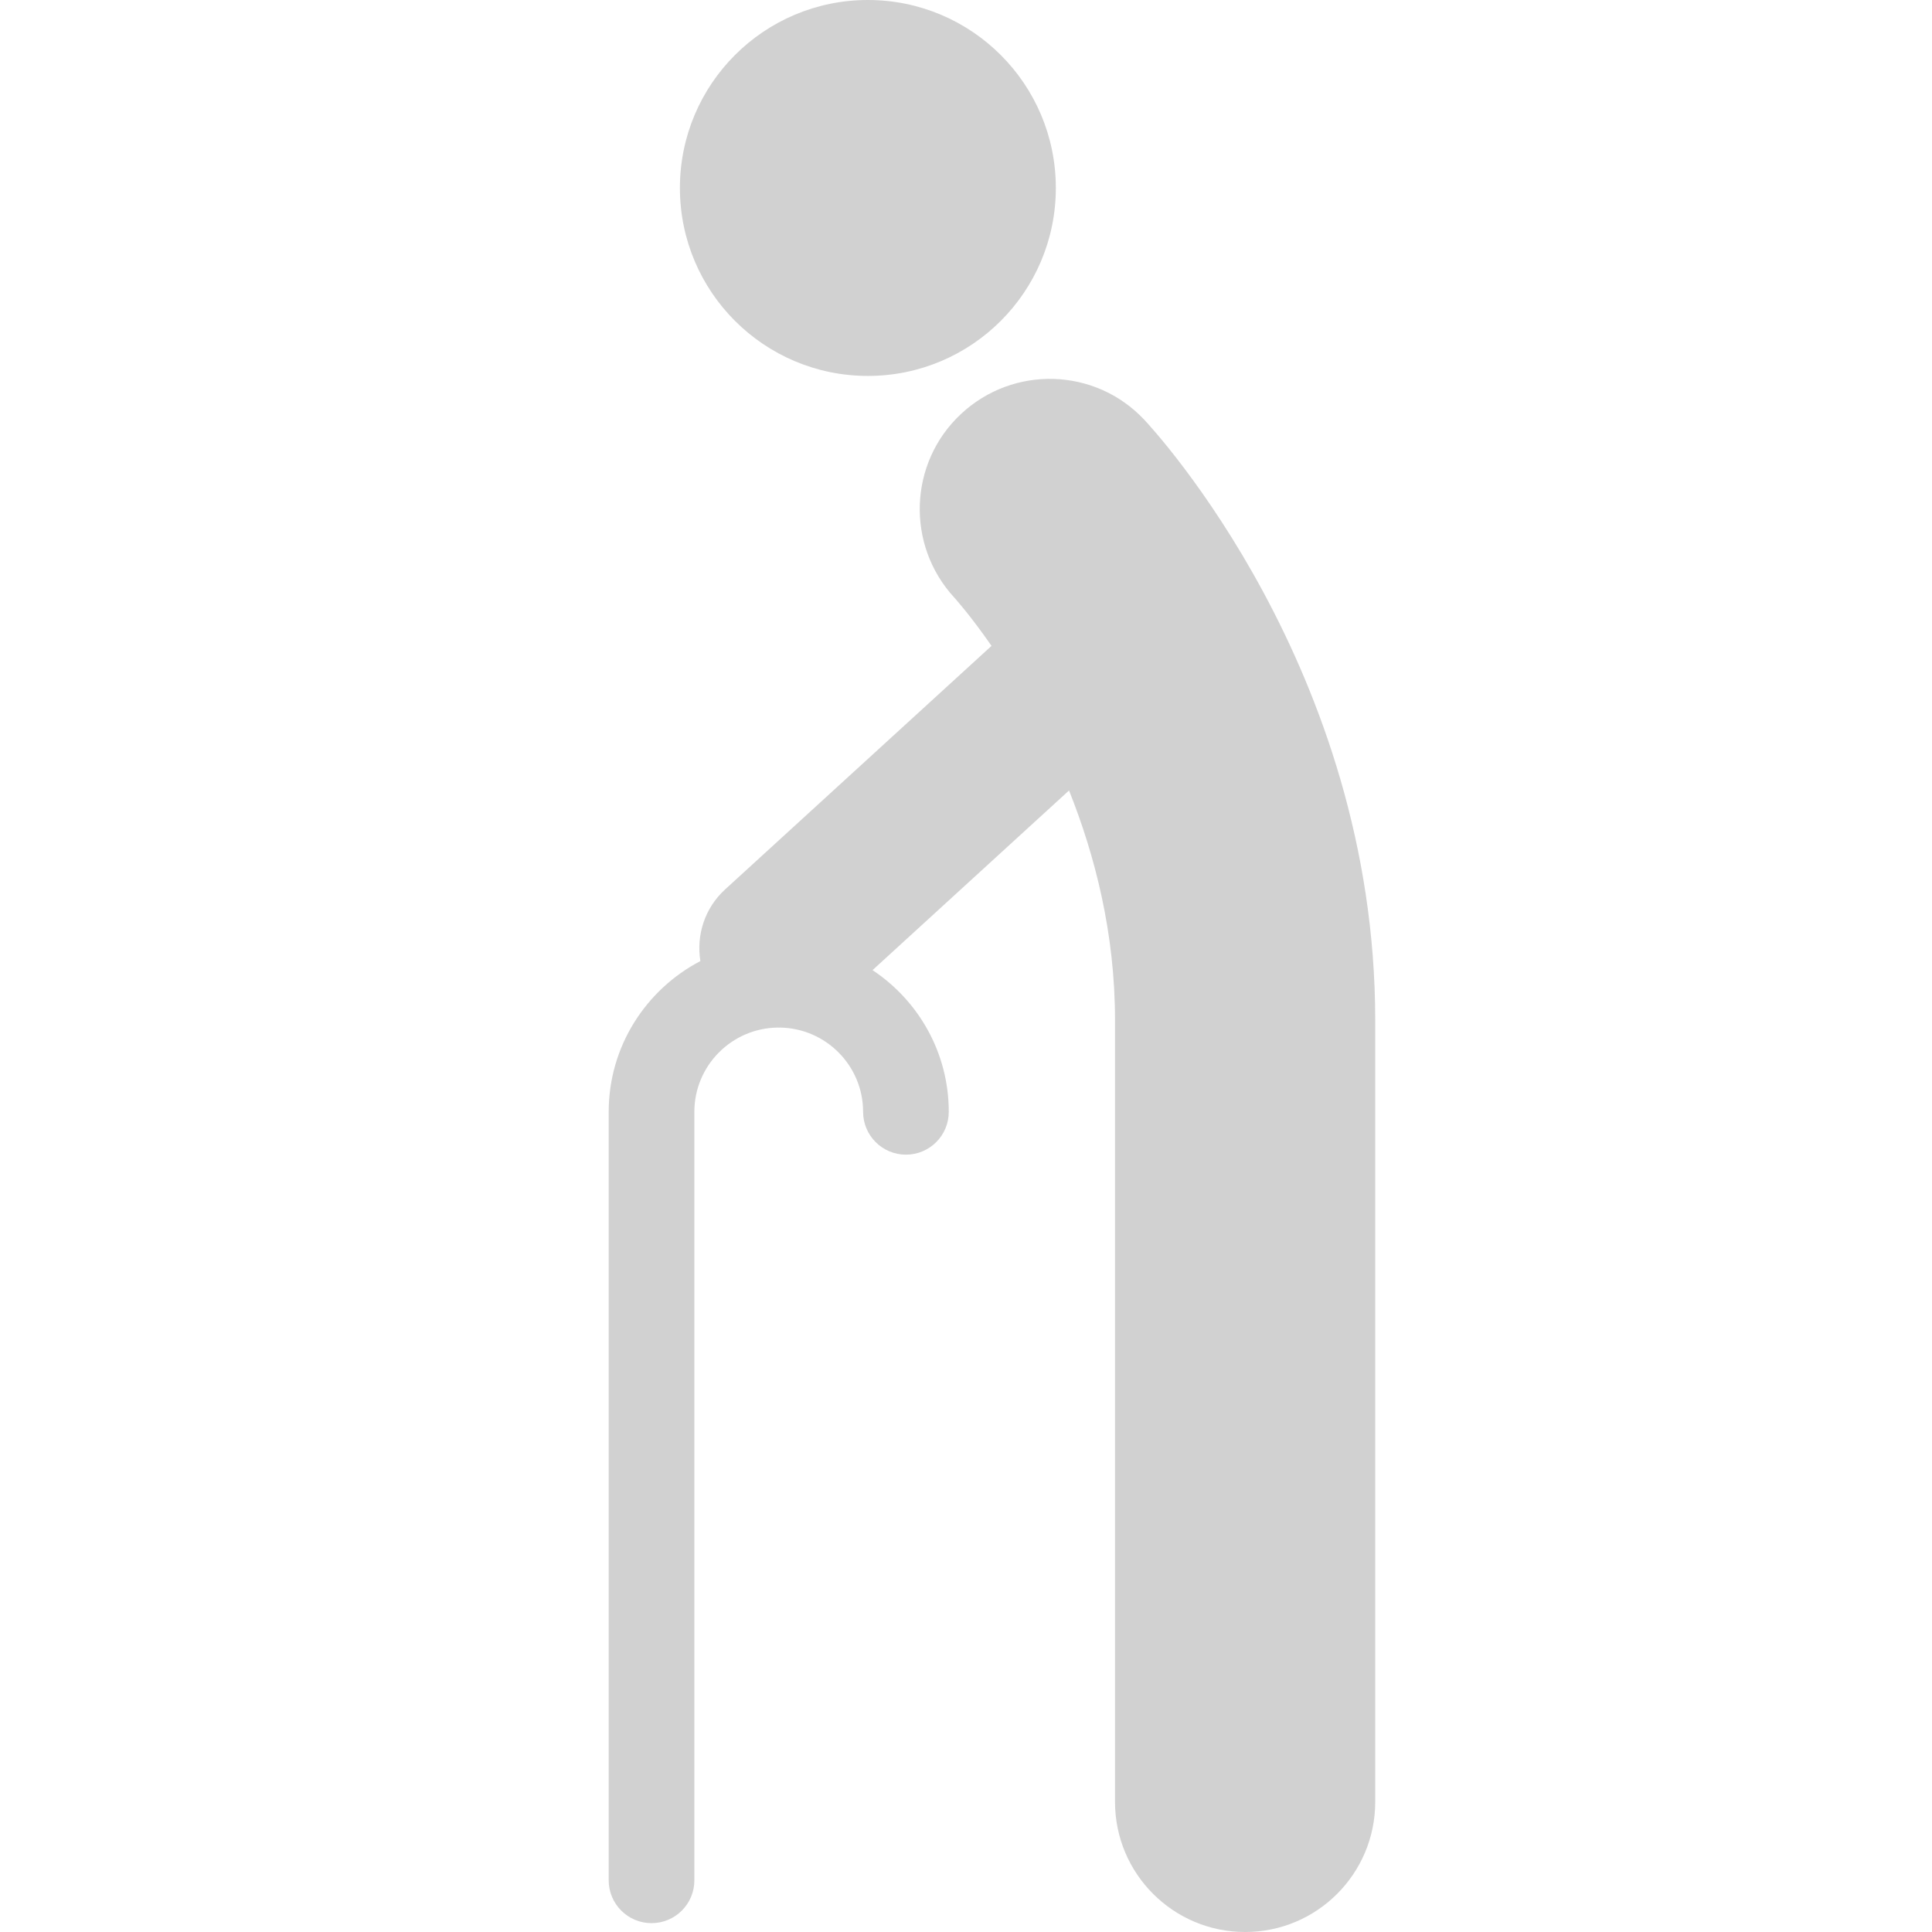
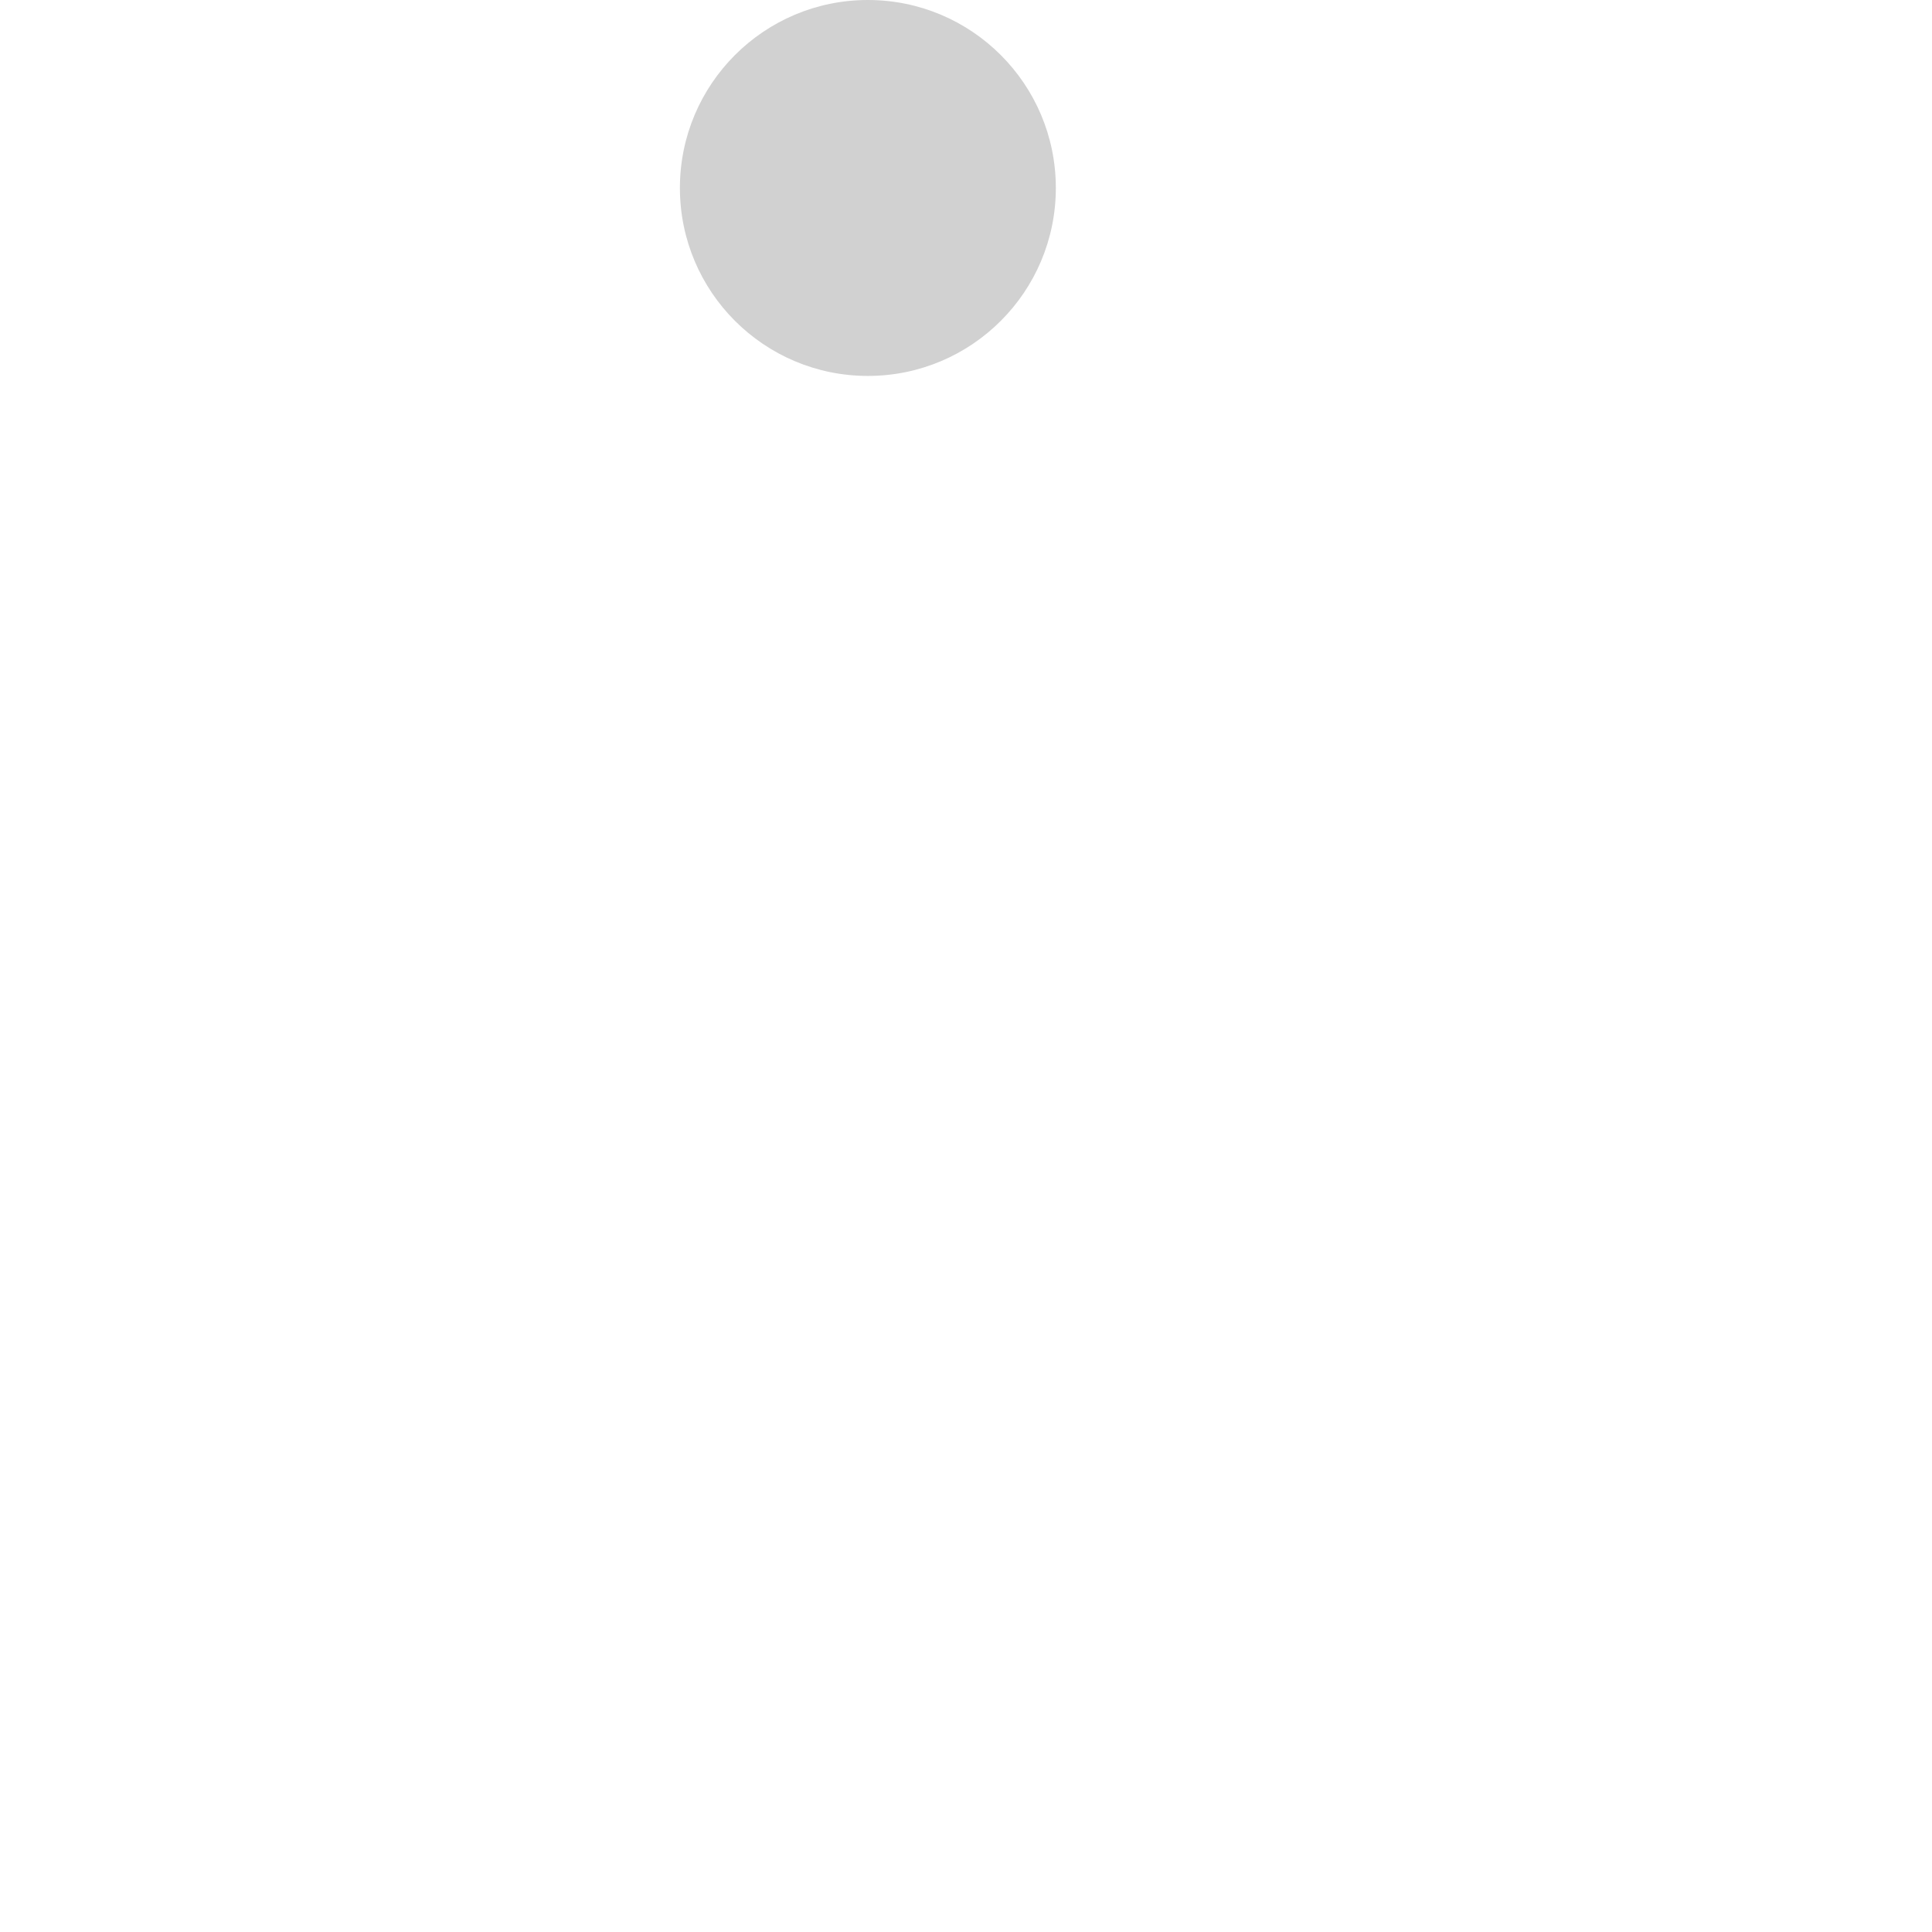
<svg xmlns="http://www.w3.org/2000/svg" version="1.1" x="0px" y="0px" viewBox="0 0 100 100" enable-background="new 0 0 100 100" xml:space="preserve" aria-hidden="true" width="100px" height="100px" style="fill:url(#CerosGradient_idfbc0315df);">
  <defs>
    <linearGradient class="cerosgradient" data-cerosgradient="true" id="CerosGradient_idfbc0315df" gradientUnits="userSpaceOnUse" x1="50%" y1="100%" x2="50%" y2="0%">
      <stop offset="0%" stop-color="#D1D1D1" />
      <stop offset="100%" stop-color="#D1D1D1" />
    </linearGradient>
    <linearGradient />
  </defs>
  <g>
-     <path d="M59.223,21.721c-2.539-2.698-6.771-2.823-9.48-0.295c-2.711,2.526-2.86,6.781-0.349,9.505   c0.025,0.028,0.831,0.917,1.927,2.5L37.531,46.037c-1.067,0.976-1.496,2.382-1.279,3.708c-2.814,1.469-4.746,4.412-4.746,7.803   v39.777c0,1.225,0.994,2.217,2.217,2.217c1.226,0,2.217-0.992,2.217-2.217V57.548c0-2.392,1.936-4.336,4.319-4.361   c0.018,0,0.033,0.004,0.05,0.004c0.018,0,0.033-0.004,0.05-0.004c2.384,0.028,4.315,1.971,4.315,4.361   c0,1.225,0.993,2.217,2.217,2.217c1.226,0,2.217-0.992,2.217-2.217c0-3.06-1.569-5.757-3.946-7.334l10.171-9.299   c1.34,3.353,2.38,7.384,2.38,11.884v40.467c0,3.72,3.016,6.734,6.735,6.734c3.719,0,6.733-3.015,6.733-6.734V52.799   C71.181,34.624,59.71,22.239,59.223,21.721z" style="fill:url(#CerosGradient_idfbc0315df);" />
    <circle cx="44.921" cy="9.729" r="9.729" style="fill:url(#CerosGradient_idfbc0315df);" />
  </g>
</svg>